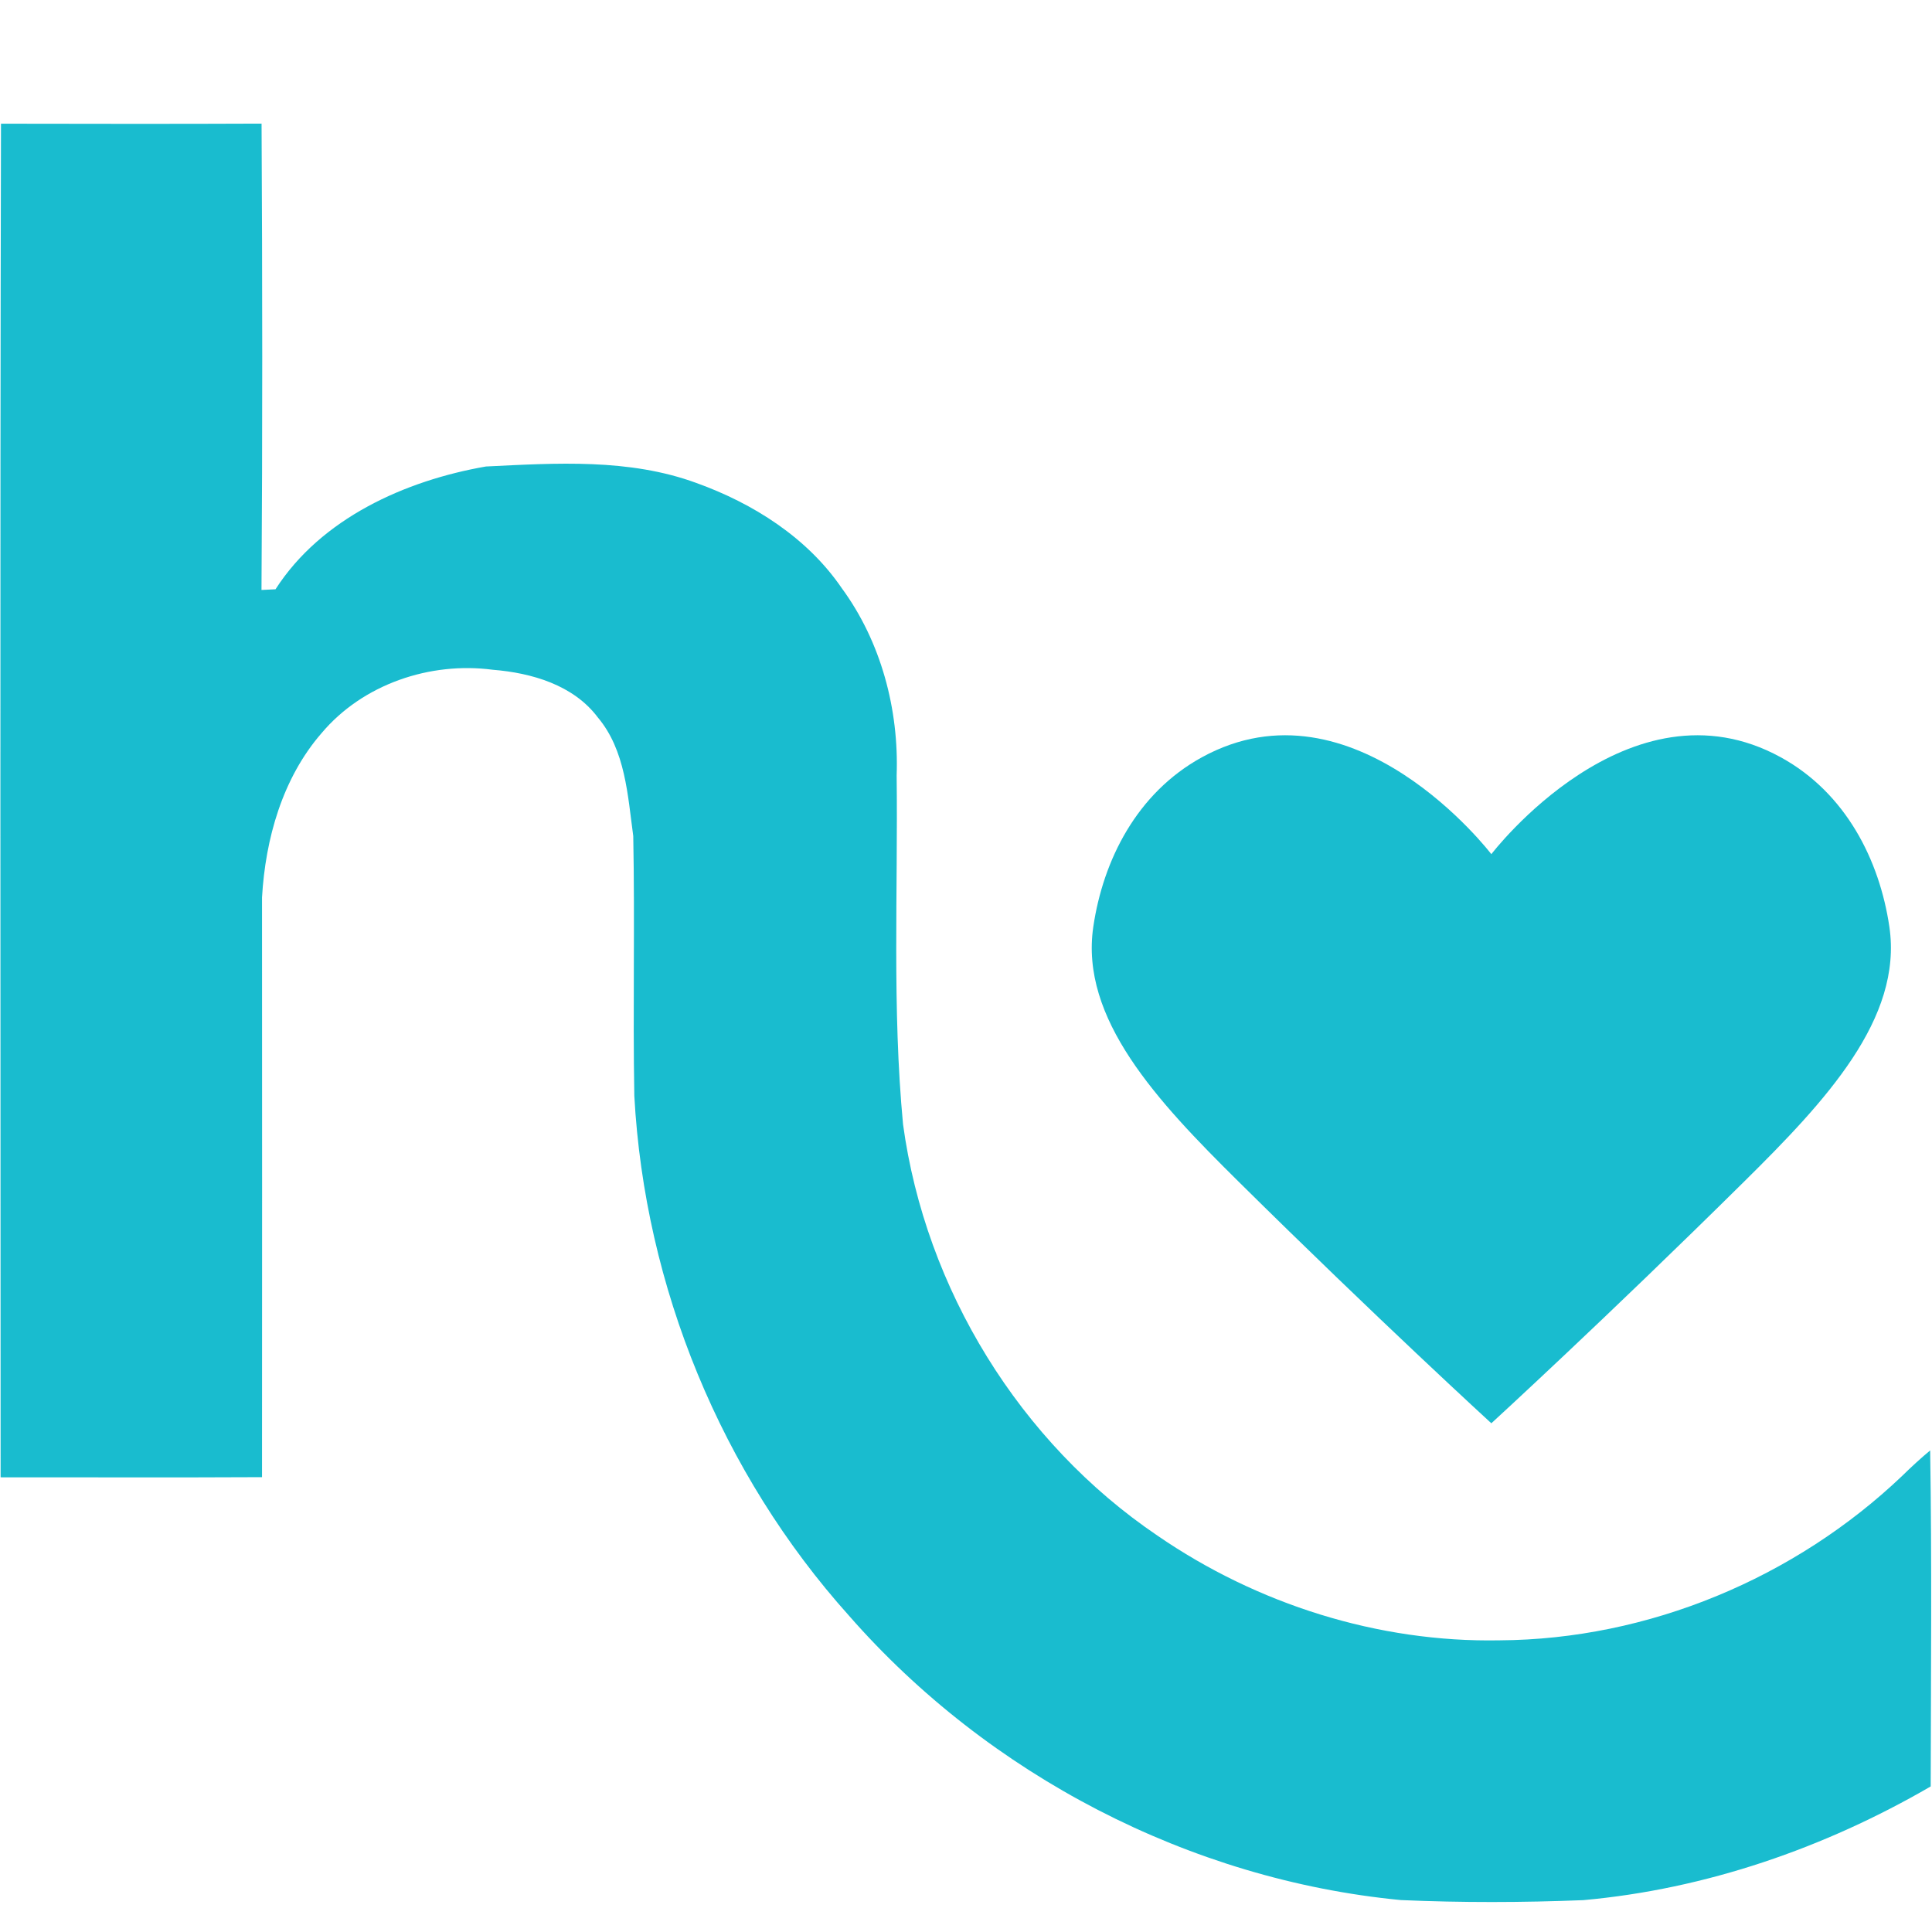
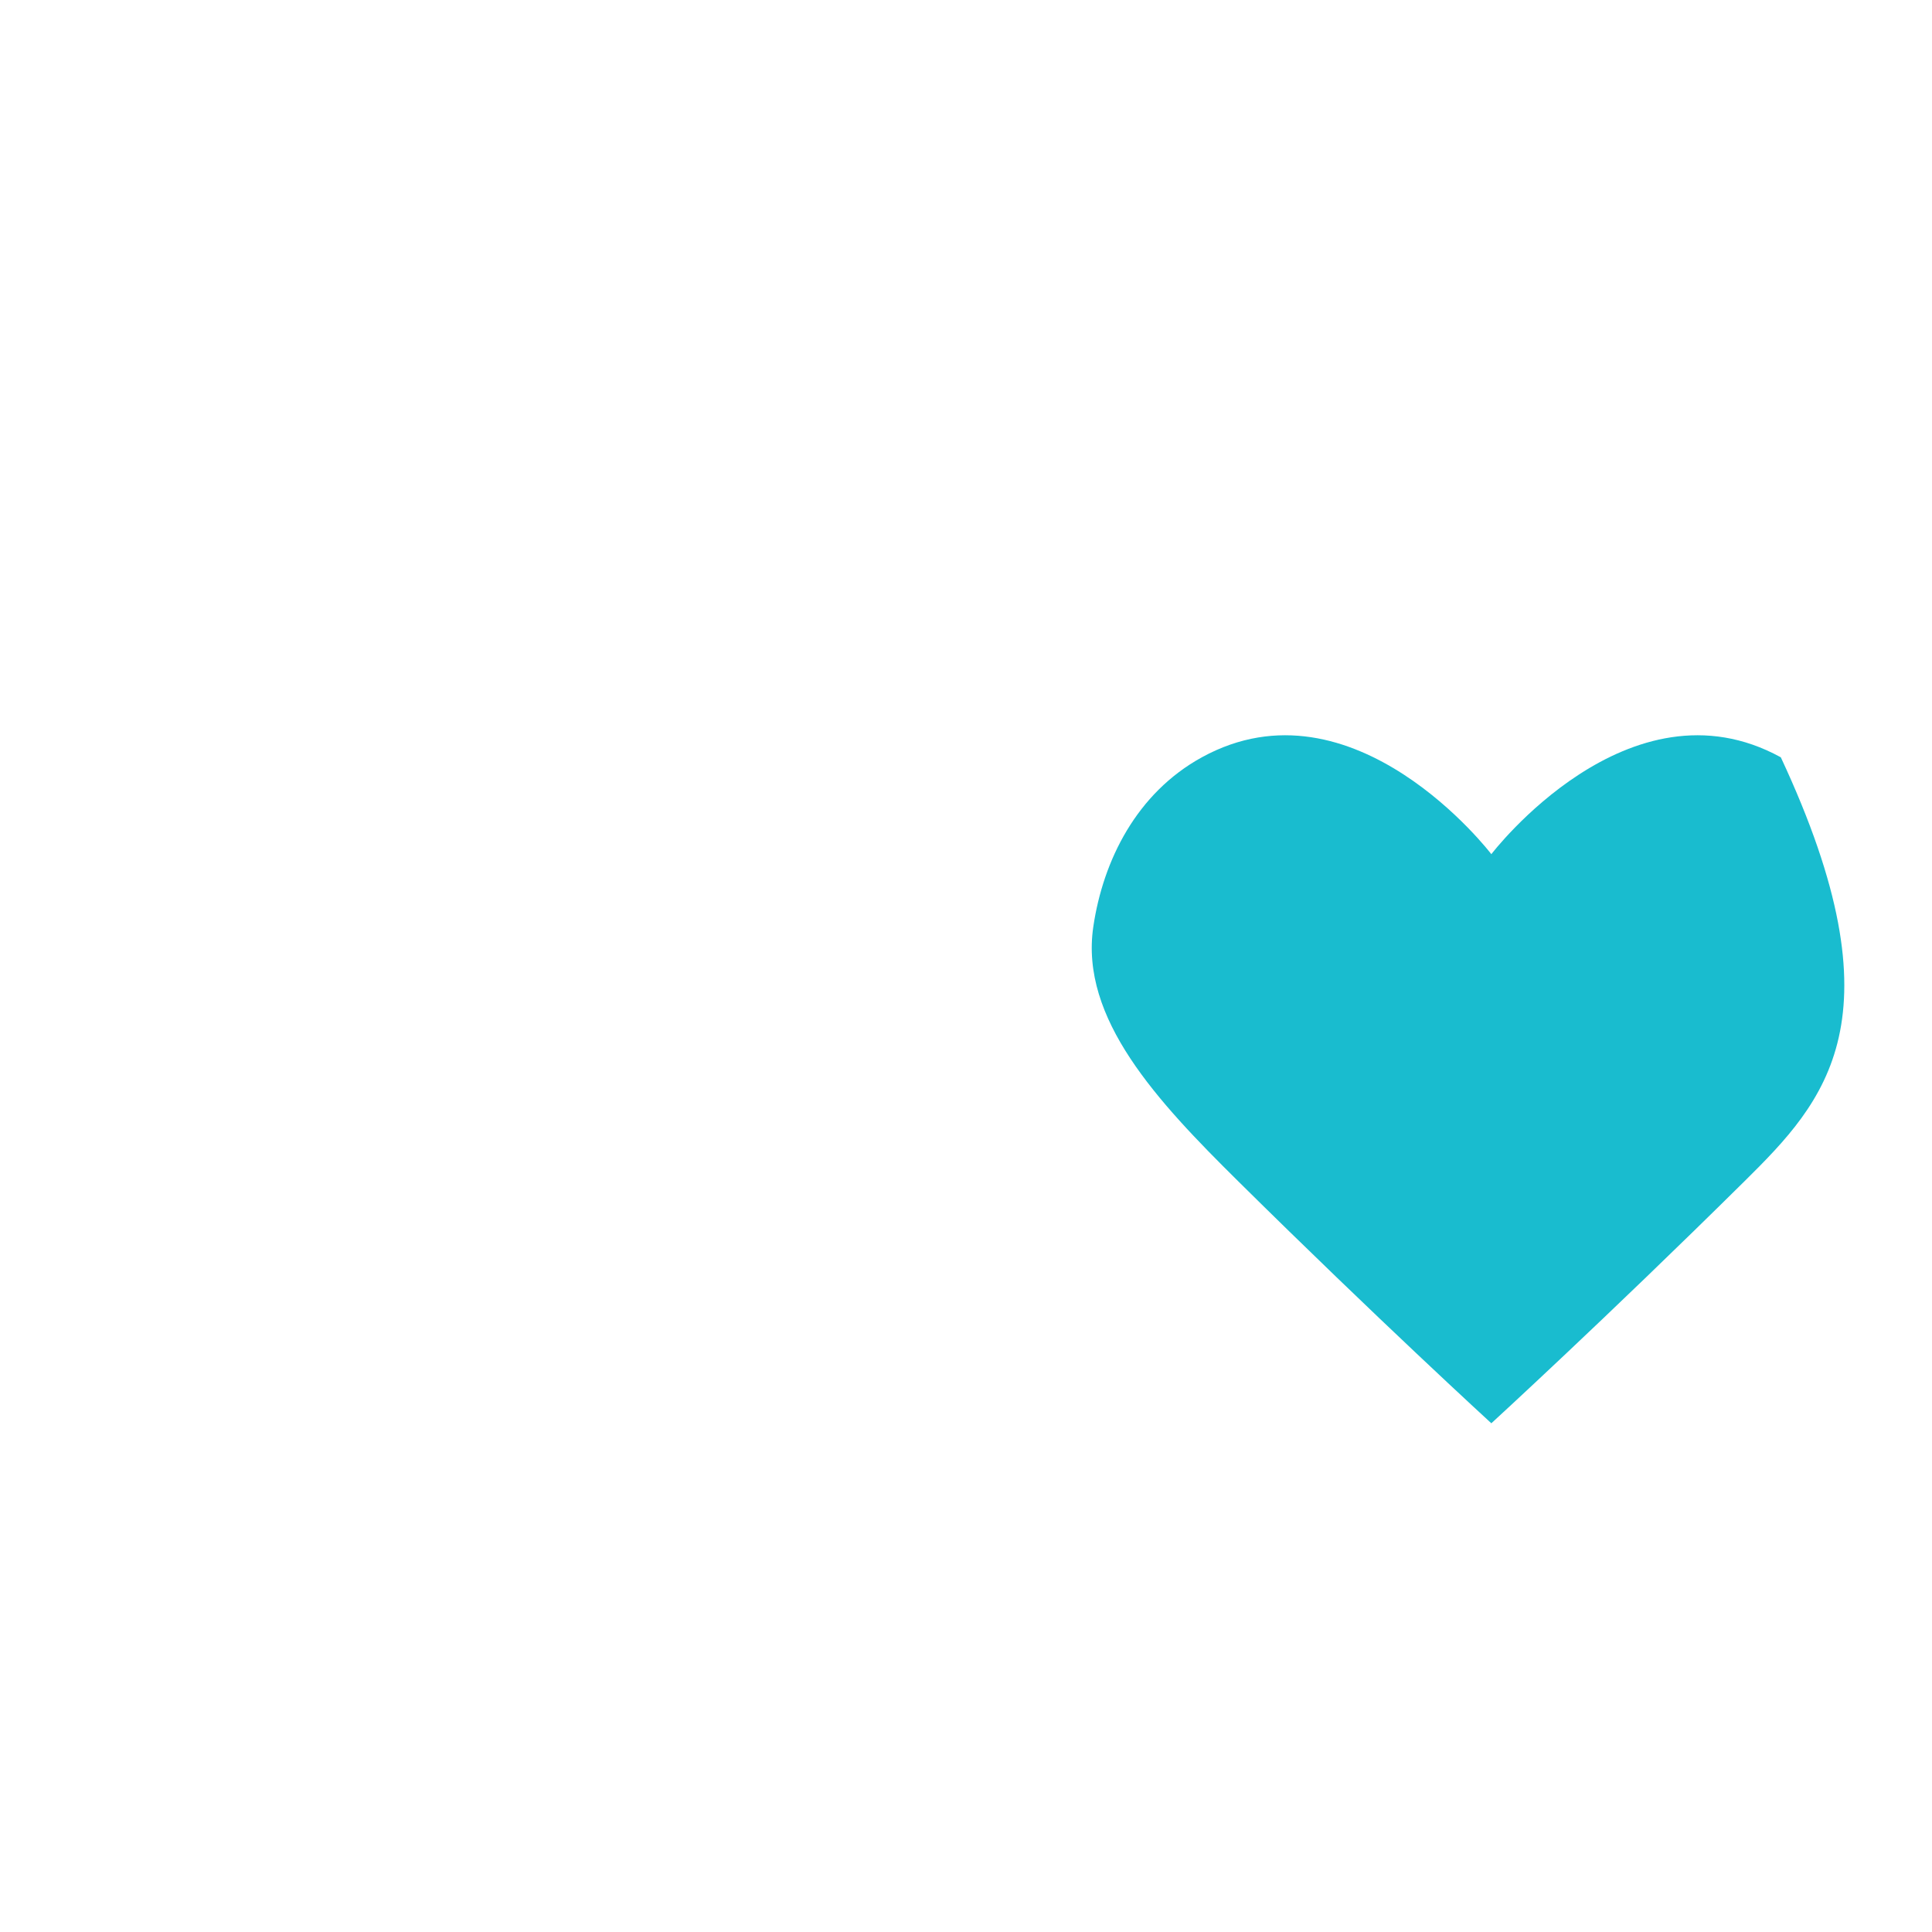
<svg xmlns="http://www.w3.org/2000/svg" viewBox="0 0 338 338" height="338" width="338">
  <g id="19bccfff">
-     <path d="M 0.173 21.64 C 15.36 21.667 30.56 21.693 45.76 21.627 C 45.907 48.827 45.933 76.027 45.747 103.213 C 46.36 103.187 47.587 103.133 48.2 103.093 C 56.173 90.68 70.893 84.067 85.013 81.613 C 97.307 81.013 110.053 80.173 121.827 84.493 C 131.76 88.067 141.227 94.053 147.253 102.88 C 154.133 112.253 157.28 124.107 156.867 135.653 C 157.107 156 156.067 176.413 157.987 196.707 C 161.907 225.493 178.4 252.36 202.493 268.653 C 219.933 280.653 241.12 287.373 262.333 286.973 C 288.373 286.827 314.027 276.093 332.827 258.16 C 334.387 256.627 336 255.147 337.68 253.747 C 337.987 273.333 337.813 292.933 337.773 312.533 C 319.213 323.307 298.413 330.507 276.987 332.427 C 266.36 332.853 255.693 332.88 245.067 332.413 C 208.16 328.867 172.933 310.533 148.547 282.68 C 126.187 257.773 112.787 225.107 110.973 191.72 C 110.707 176.573 111.08 161.413 110.787 146.267 C 109.813 139.133 109.427 131.253 104.573 125.493 C 100.307 119.827 93 117.72 86.213 117.173 C 75.24 115.72 63.467 119.693 56.253 128.267 C 49.413 136.133 46.427 146.76 45.84 157.013 C 45.853 190.813 45.867 224.627 45.84 258.427 C 30.6 258.507 15.347 258.44 0.107 258.453 C 0.107 179.52 -0.013 100.573 0.173 21.64 Z" stroke="none" fill="#19bccf" id="Path" />
-     <path d="M 260.907 149.436 C 260.907 149.436 284.959 117.893 311.551 132.489 C 322.947 138.743 328.83 150.512 330.543 162.146 C 332.908 178.212 319.352 192.652 305.221 206.632 C 280.856 230.736 260.907 249 260.907 249 Z M 260.907 149.436 C 260.907 149.436 236.854 117.893 210.262 132.489 C 198.867 138.743 192.983 150.512 191.27 162.146 C 188.905 178.212 202.461 192.652 216.593 206.632 C 240.957 230.736 260.907 249 260.907 249 Z" stroke="none" fill-rule="evenodd" fill="#19bccf" id="path1" />
+     <path d="M 260.907 149.436 C 260.907 149.436 284.959 117.893 311.551 132.489 C 332.908 178.212 319.352 192.652 305.221 206.632 C 280.856 230.736 260.907 249 260.907 249 Z M 260.907 149.436 C 260.907 149.436 236.854 117.893 210.262 132.489 C 198.867 138.743 192.983 150.512 191.27 162.146 C 188.905 178.212 202.461 192.652 216.593 206.632 C 240.957 230.736 260.907 249 260.907 249 Z" stroke="none" fill-rule="evenodd" fill="#19bccf" id="path1" />
  </g>
</svg>